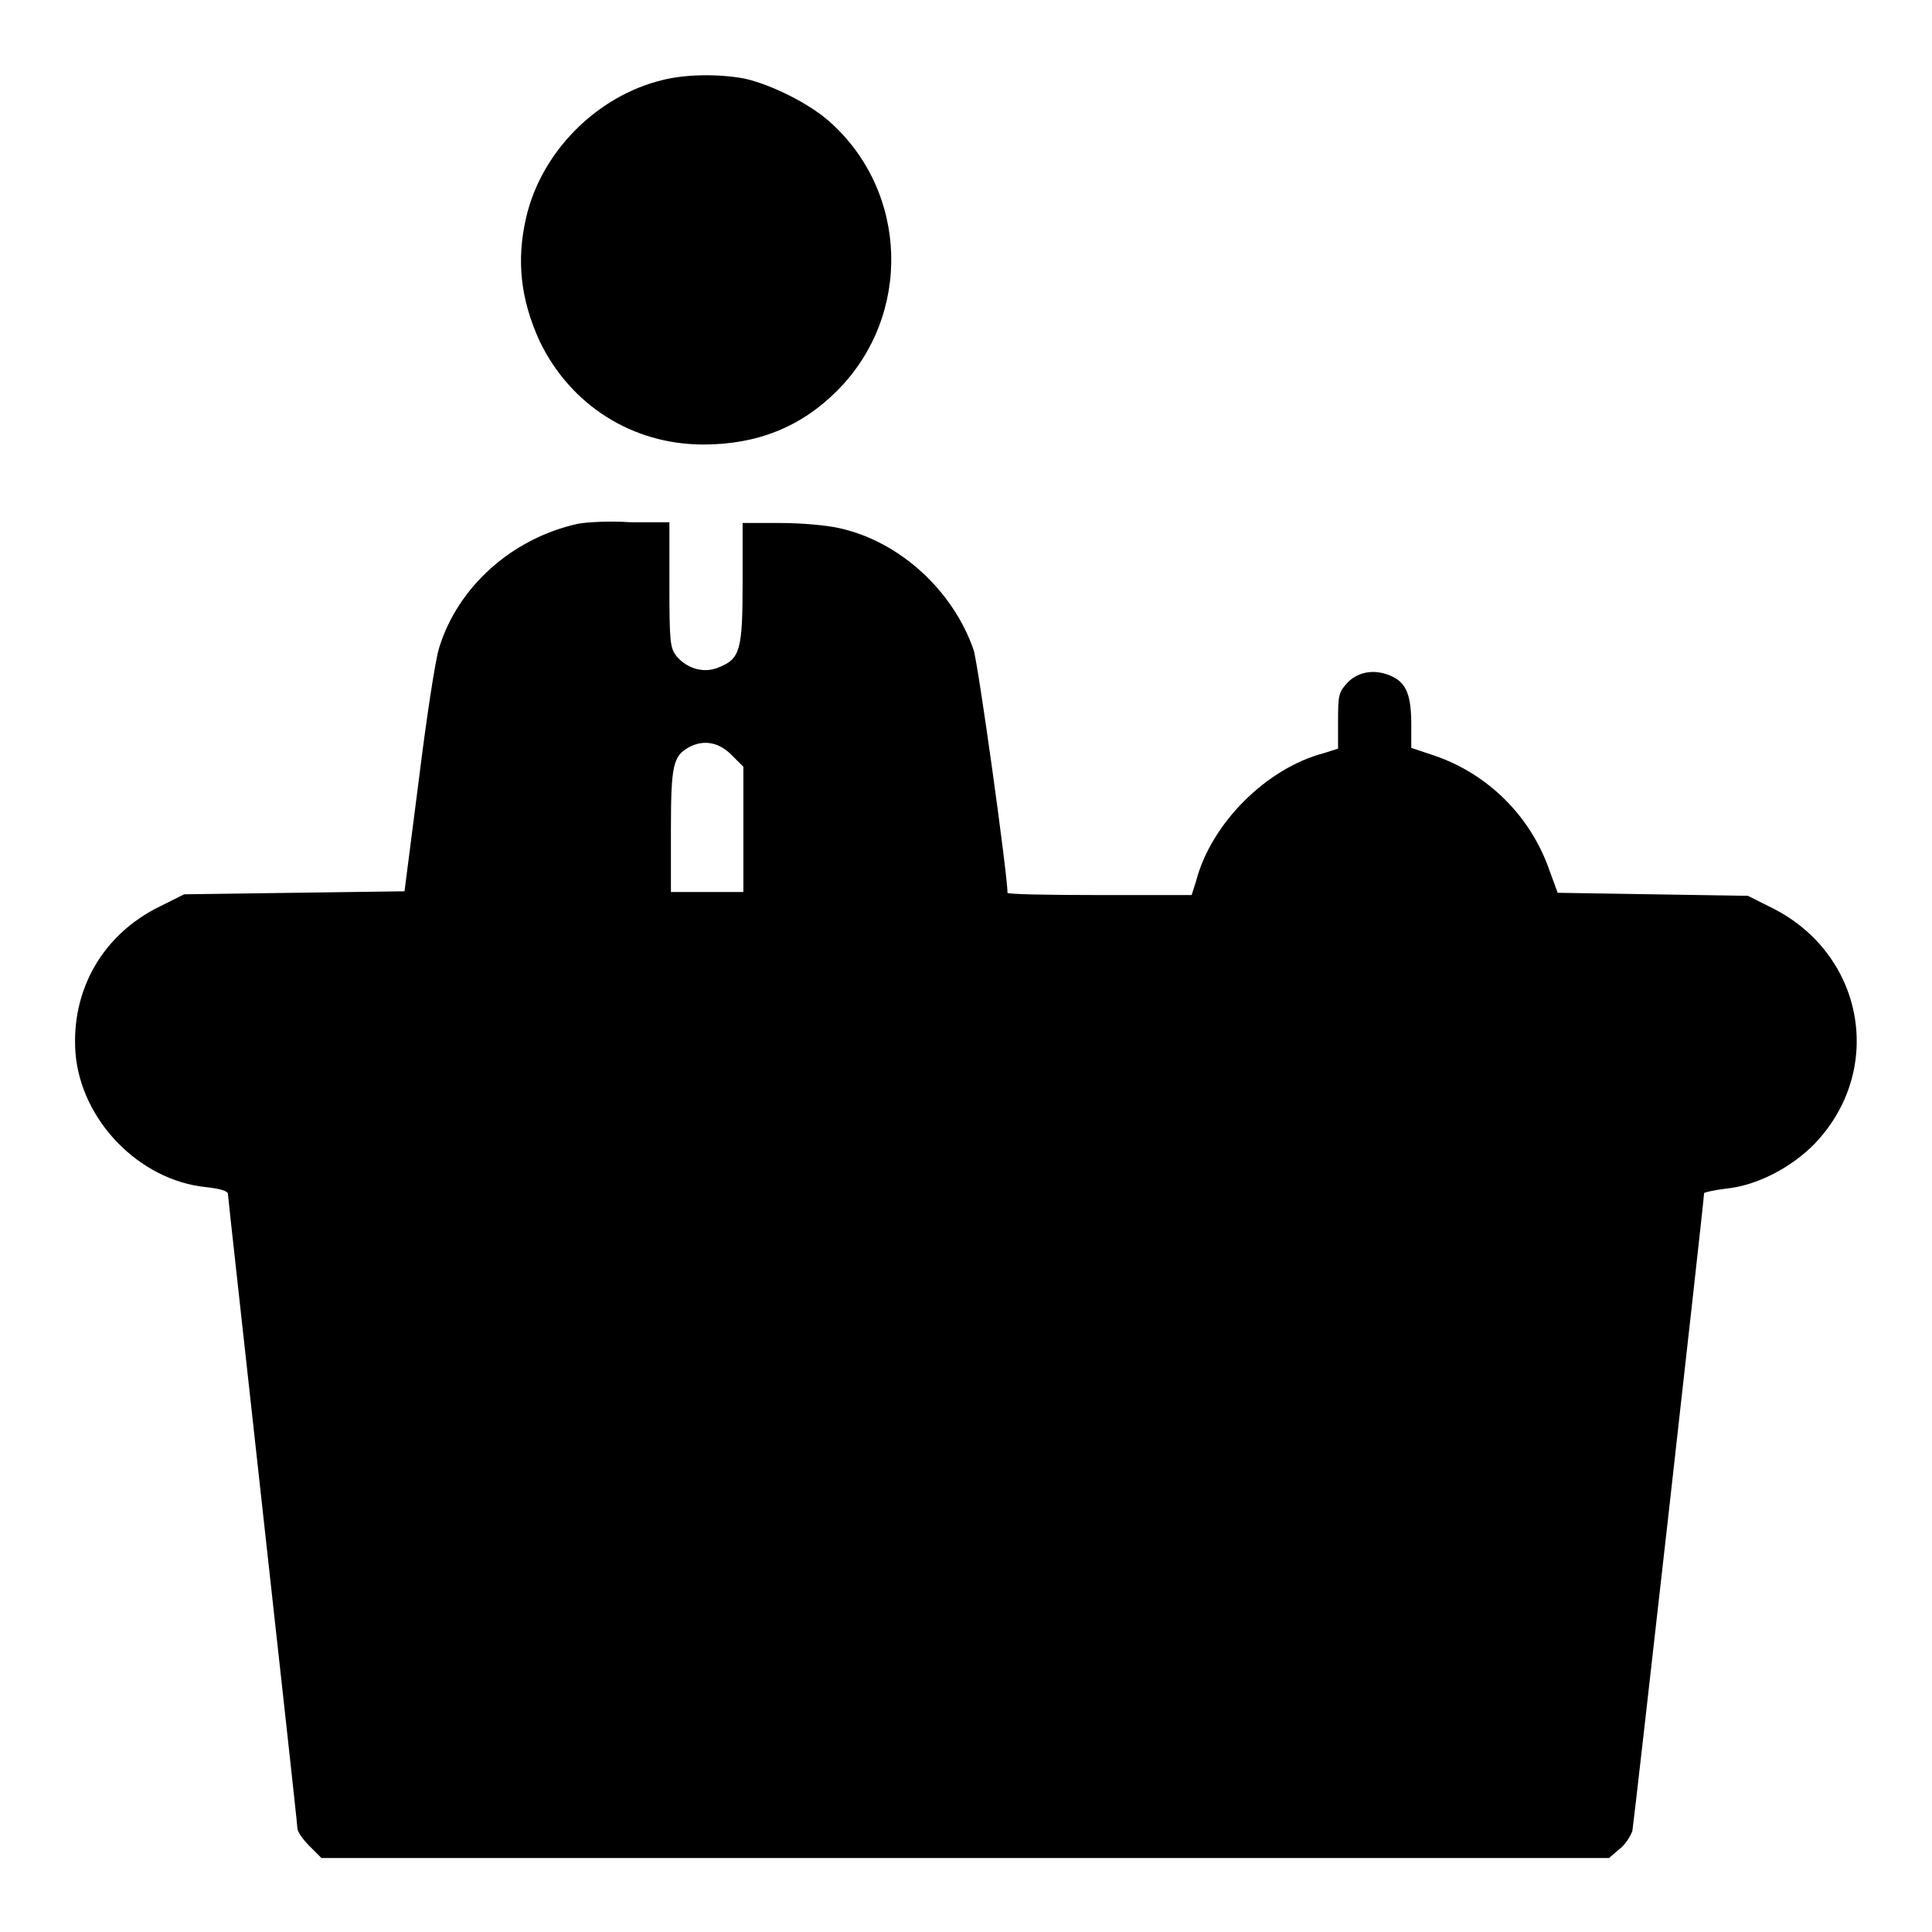
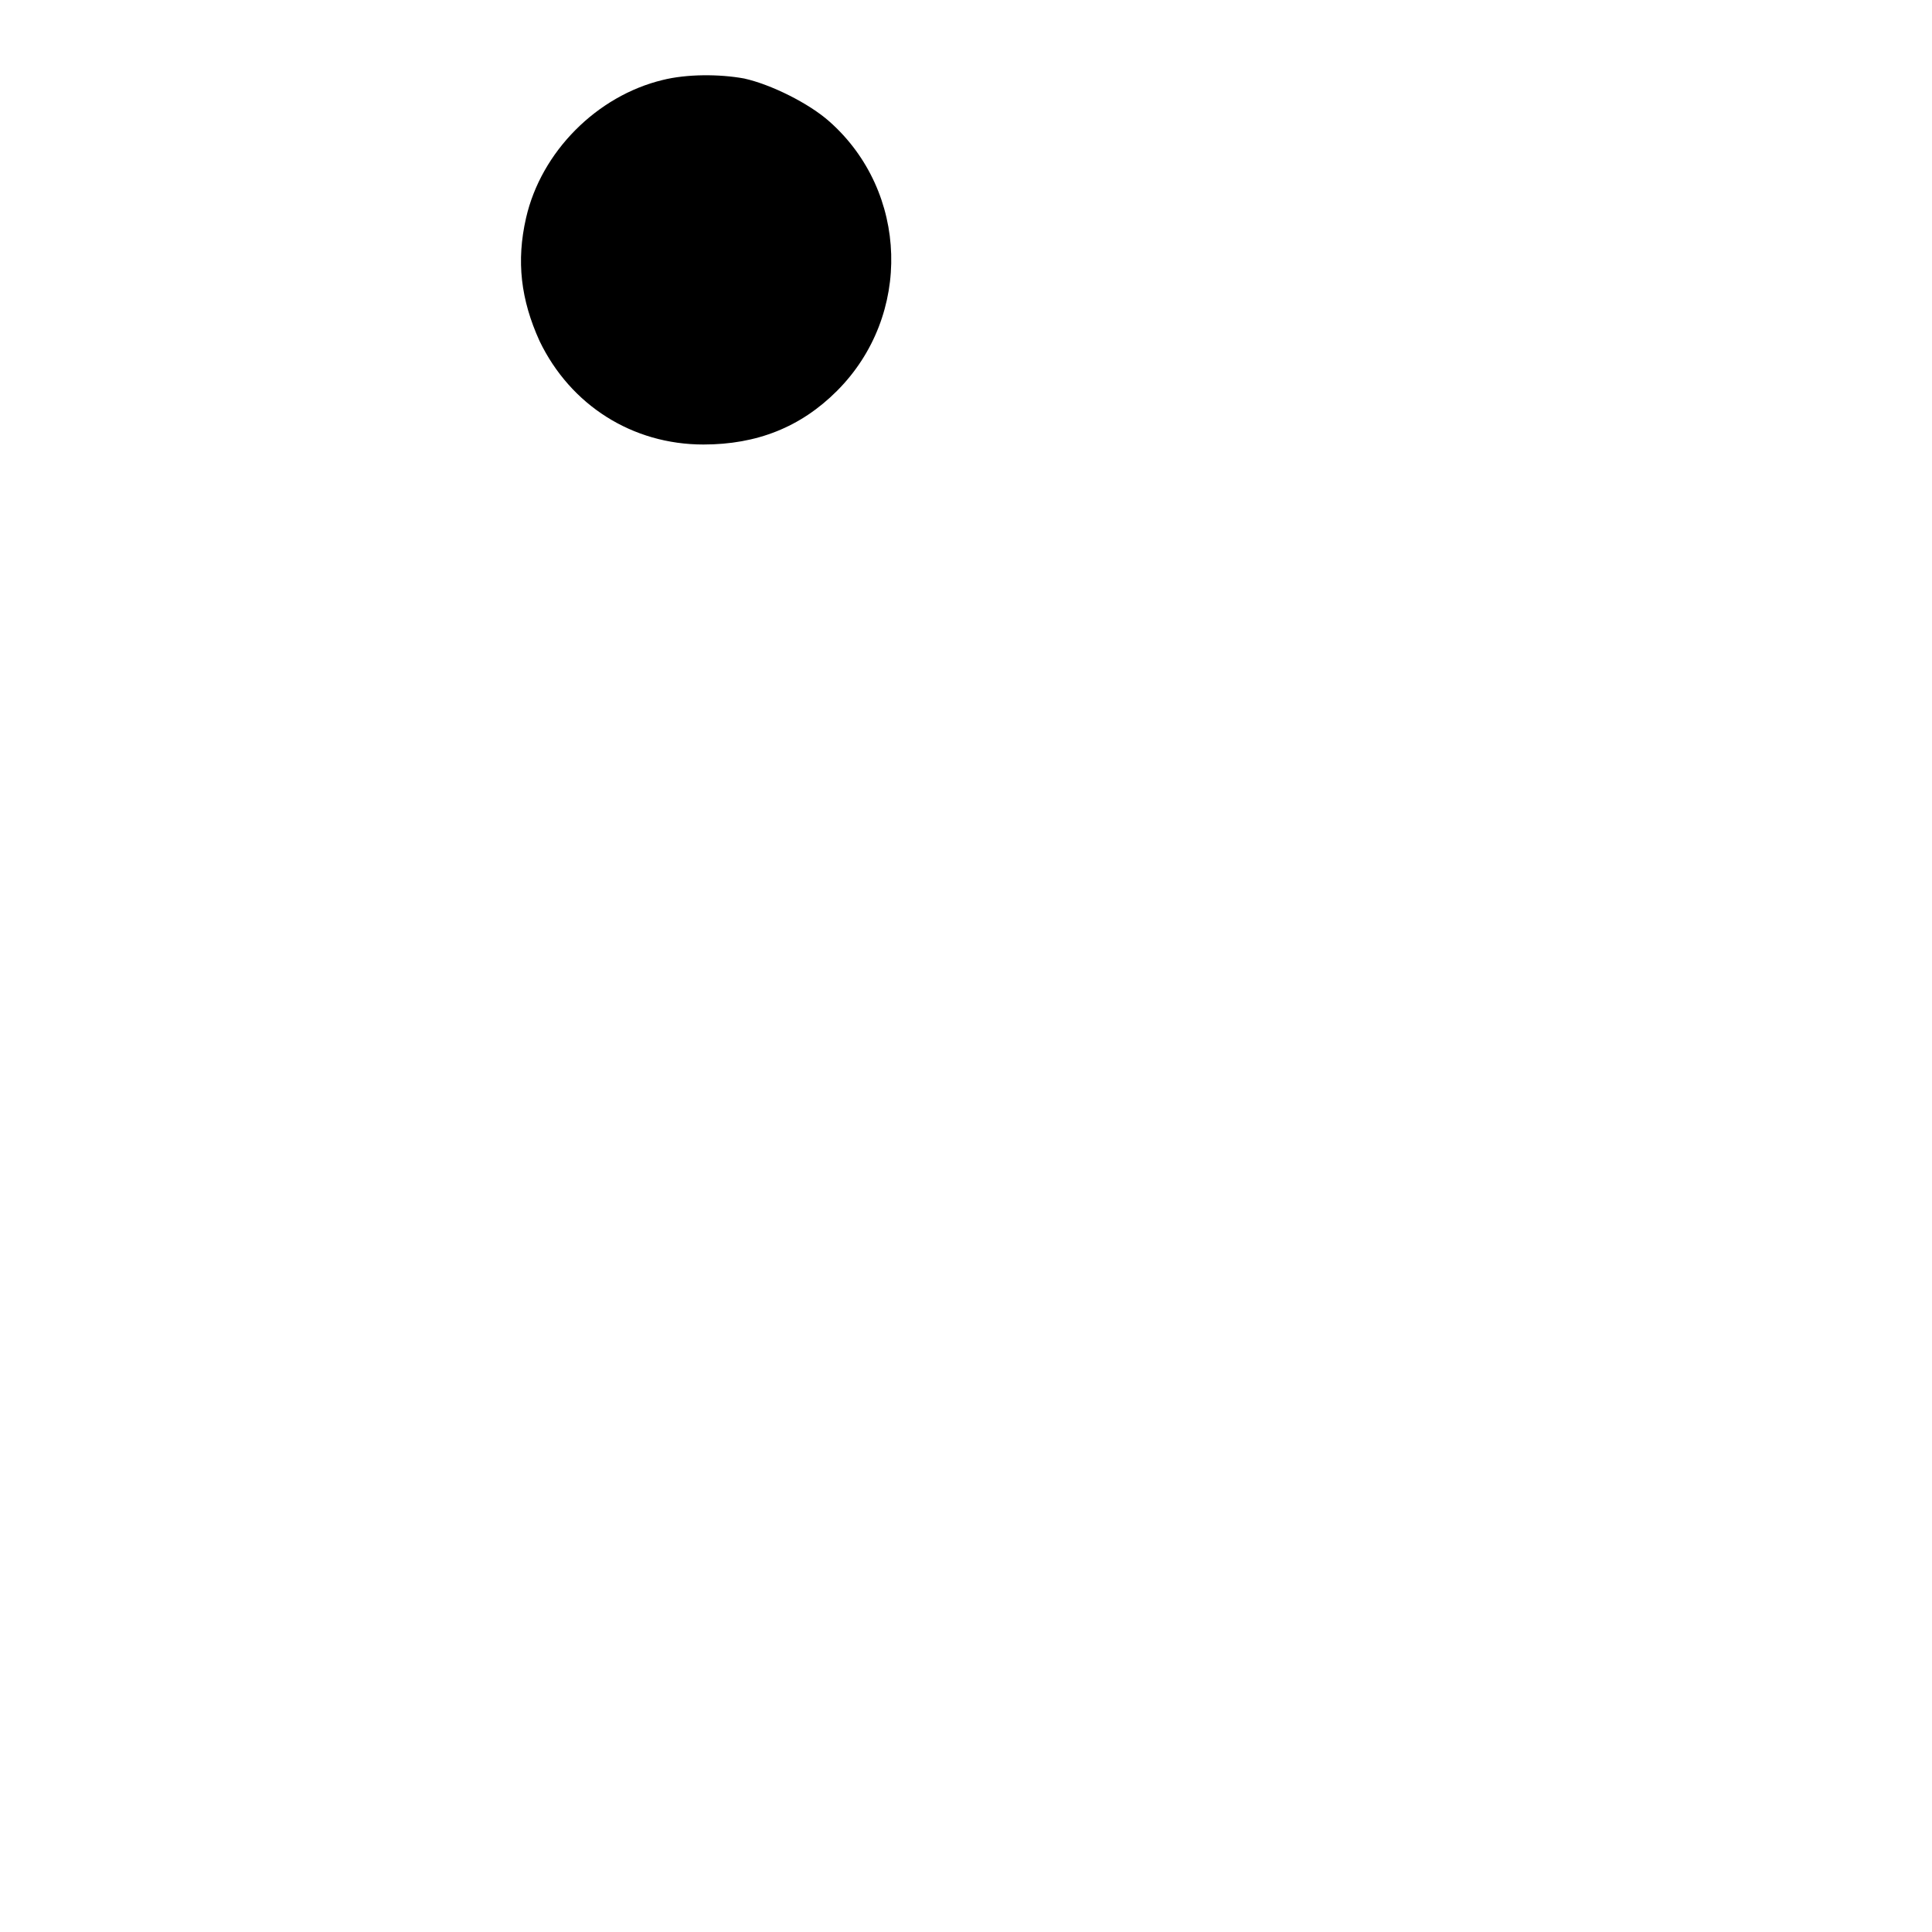
<svg xmlns="http://www.w3.org/2000/svg" version="1.1" x="0px" y="0px" viewBox="0 0 256 256" enable-background="new 0 0 256 256" xml:space="preserve">
  <g>
    <g>
      <g>
        <path fill="#000000" d="M87.8,10.6c-8.7,2.1-16.1,9.5-18.1,18.3c-1.3,5.7-0.7,10.8,1.8,16.3c4.1,8.5,12.3,13.7,21.7,13.7c7.1,0,12.9-2.3,17.7-7.1c10-10,9.5-26.4-1-35.7c-2.7-2.4-7.7-4.9-11.3-5.7C95.3,9.8,91,9.8,87.8,10.6z" />
-         <path fill="#000000" d="M76.6,69.4c-8.7,1.9-15.9,8.3-18.4,16.4c-0.5,1.5-1.7,9.4-2.7,17.5l-1.9,14.8L39,118.3l-14.6,0.2l-3.2,1.6c-7.6,3.7-11.8,11.1-11.2,19.4c0.7,8.9,8.4,16.9,17.3,17.8c1.8,0.2,2.9,0.5,2.9,0.9c0,0.3,2.1,19.1,4.6,41.9c2.5,22.7,4.6,41.6,4.6,42.1c0,0.5,0.7,1.5,1.6,2.4l1.6,1.6h85.3h85.3l1.4-1.2c0.8-0.6,1.5-1.8,1.7-2.4c0.2-1,9.5-83.6,9.5-84.5c0-0.1,1.3-0.4,2.9-0.6c4.1-0.4,8.7-2.8,11.8-6c9.3-9.8,6.5-25.1-5.7-31.2l-3.2-1.6l-12.6-0.2l-12.6-0.2l-1.1-3c-2.5-7.2-8.2-12.8-15.3-15.2l-3-1v-3.1c0-3.7-0.6-5.4-2.4-6.3c-2.2-1.1-4.5-0.8-6,0.7c-1.2,1.3-1.3,1.6-1.3,5.1v3.7l-1.9,0.6c-7.6,2-14.9,9.3-16.9,16.9l-0.6,1.9h-12.2c-6.7,0-12.2-0.1-12.2-0.3c0-2.4-3.9-30.5-4.5-32.2c-2.7-7.8-9.7-14.3-17.7-16.1c-1.7-0.4-5.1-0.7-7.9-0.7h-5v7.8c0,8.9-0.3,10.2-3.1,11.3c-2,0.9-4.3,0.2-5.7-1.5c-0.8-1.1-0.9-1.8-0.9-9.4v-8.3l-5.2,0C80.8,69,77.6,69.2,76.6,69.4z M96.9,100l1.6,1.6v8.3v8.3h-4.8h-4.8v-8.2c0-8.7,0.3-9.8,2.4-11C93.2,98,95.2,98.3,96.9,100z" />
      </g>
    </g>
  </g>
</svg>